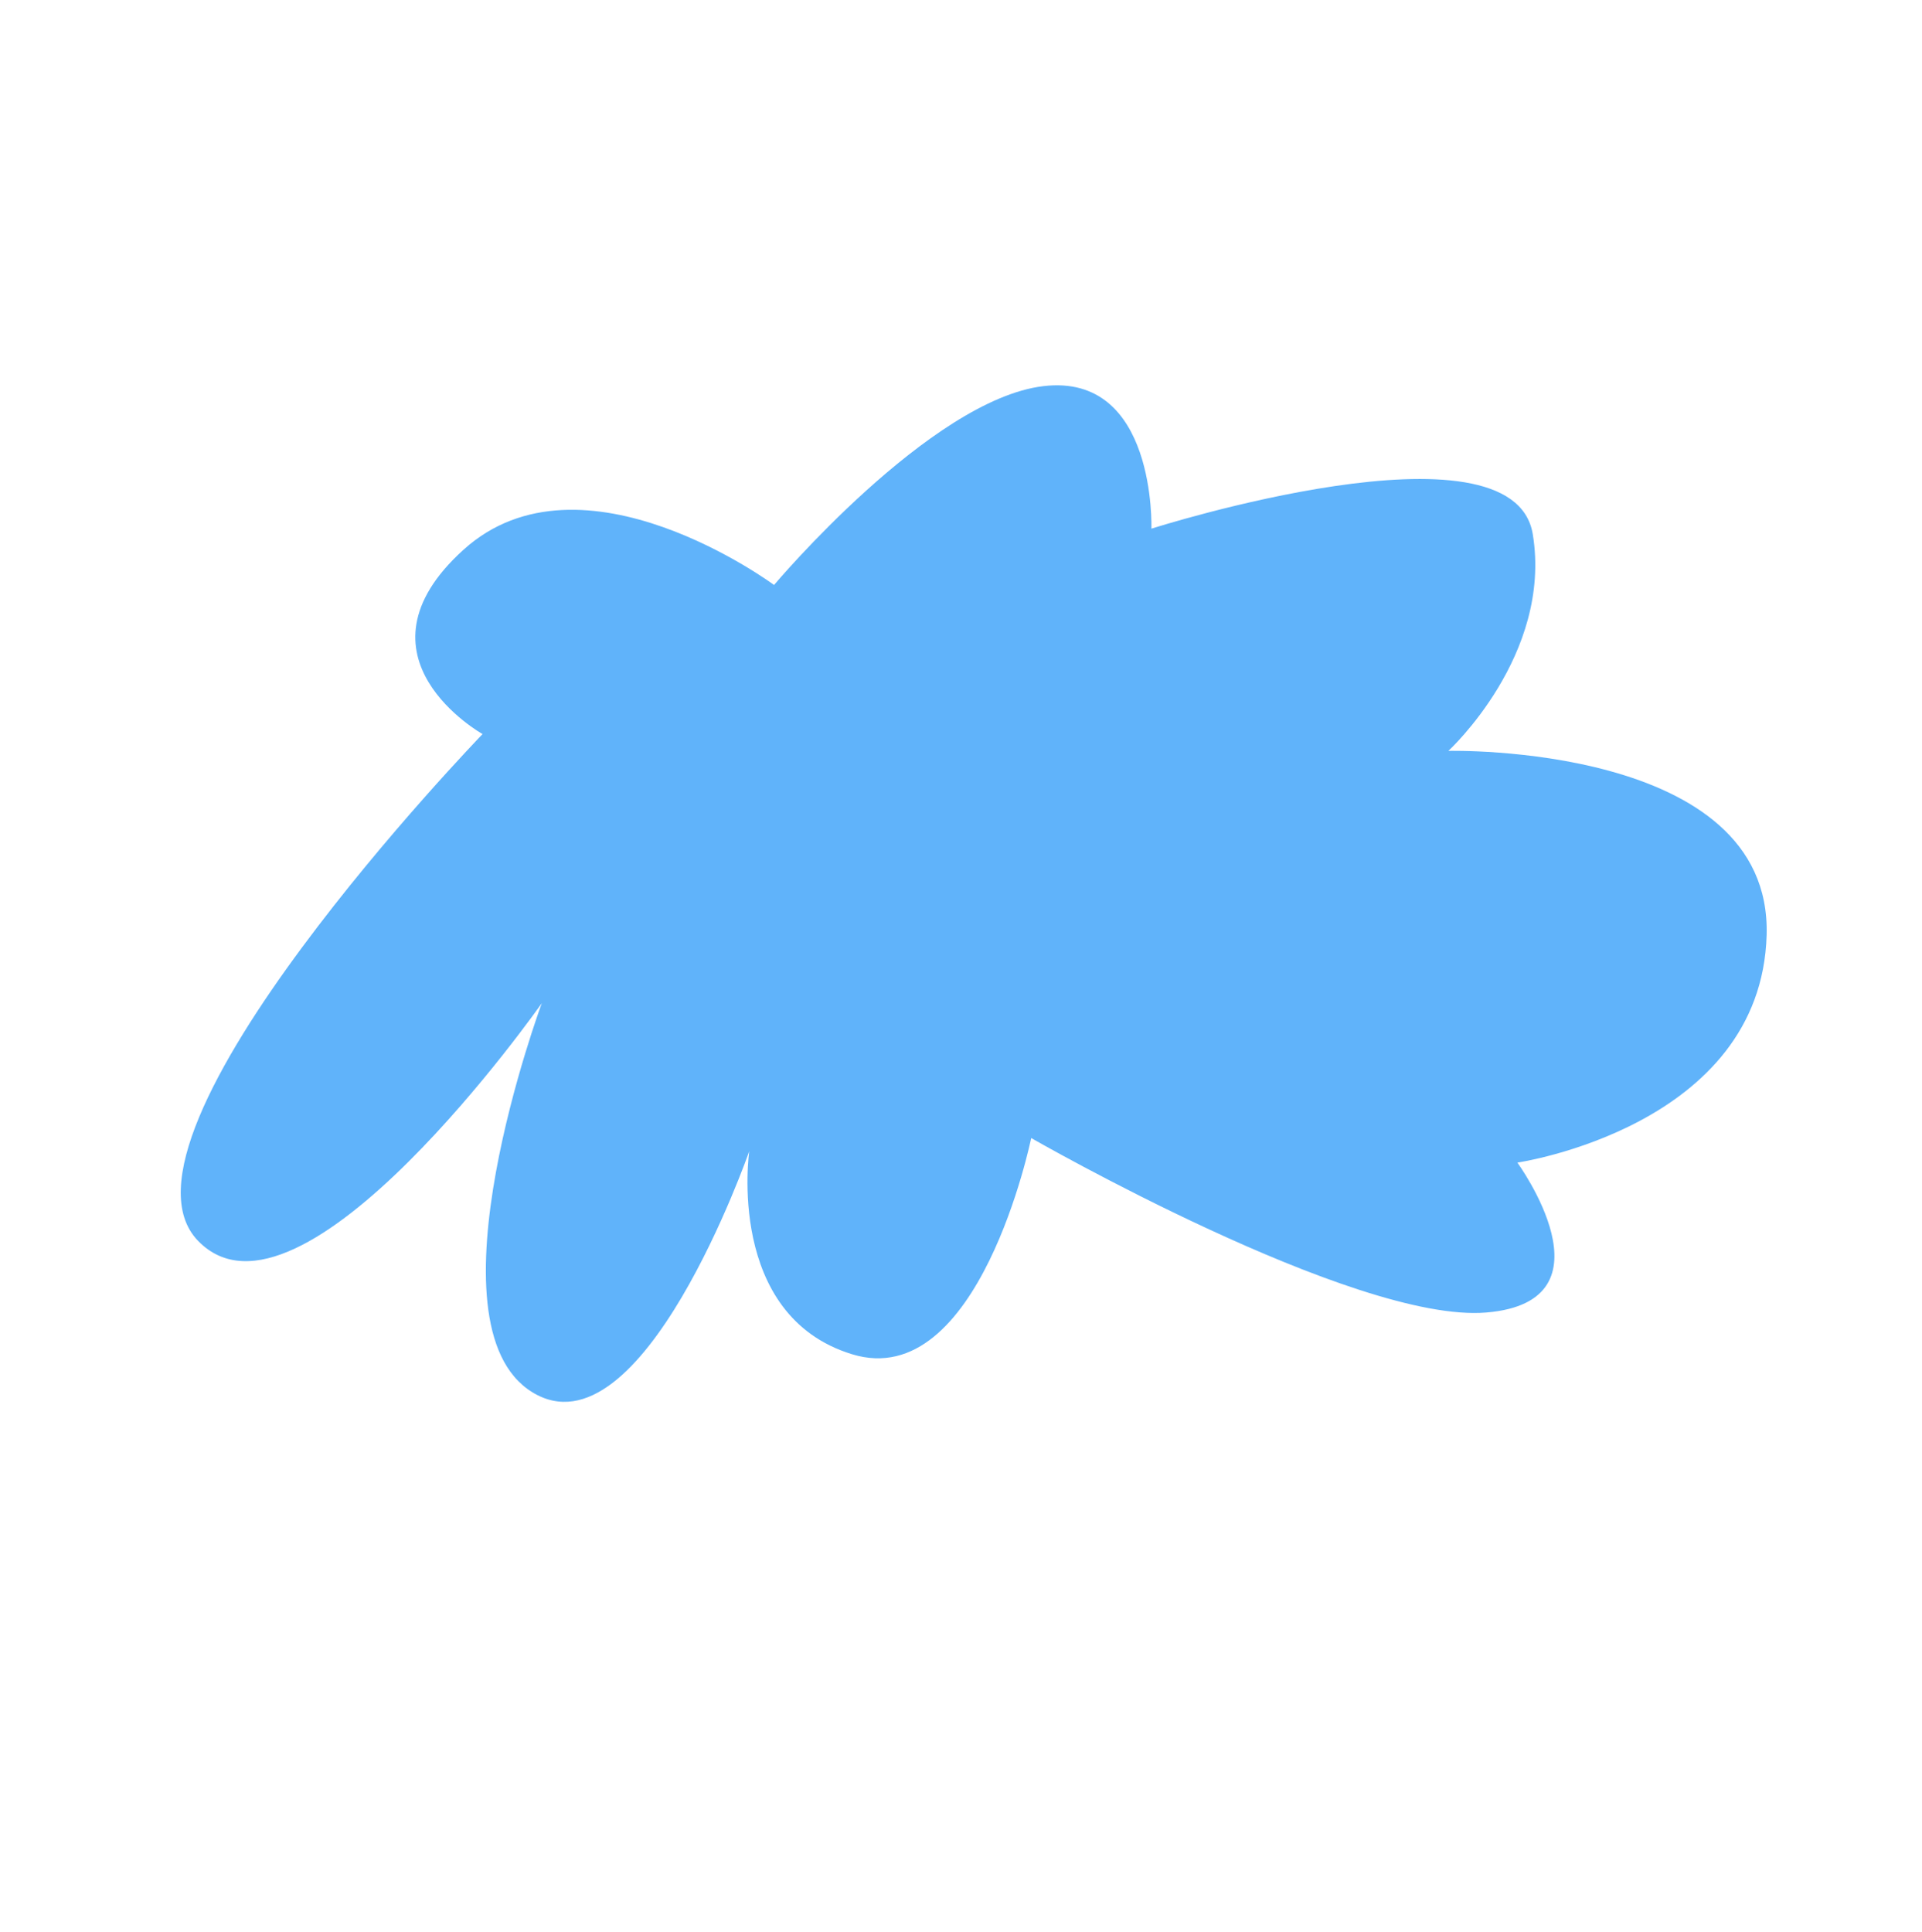
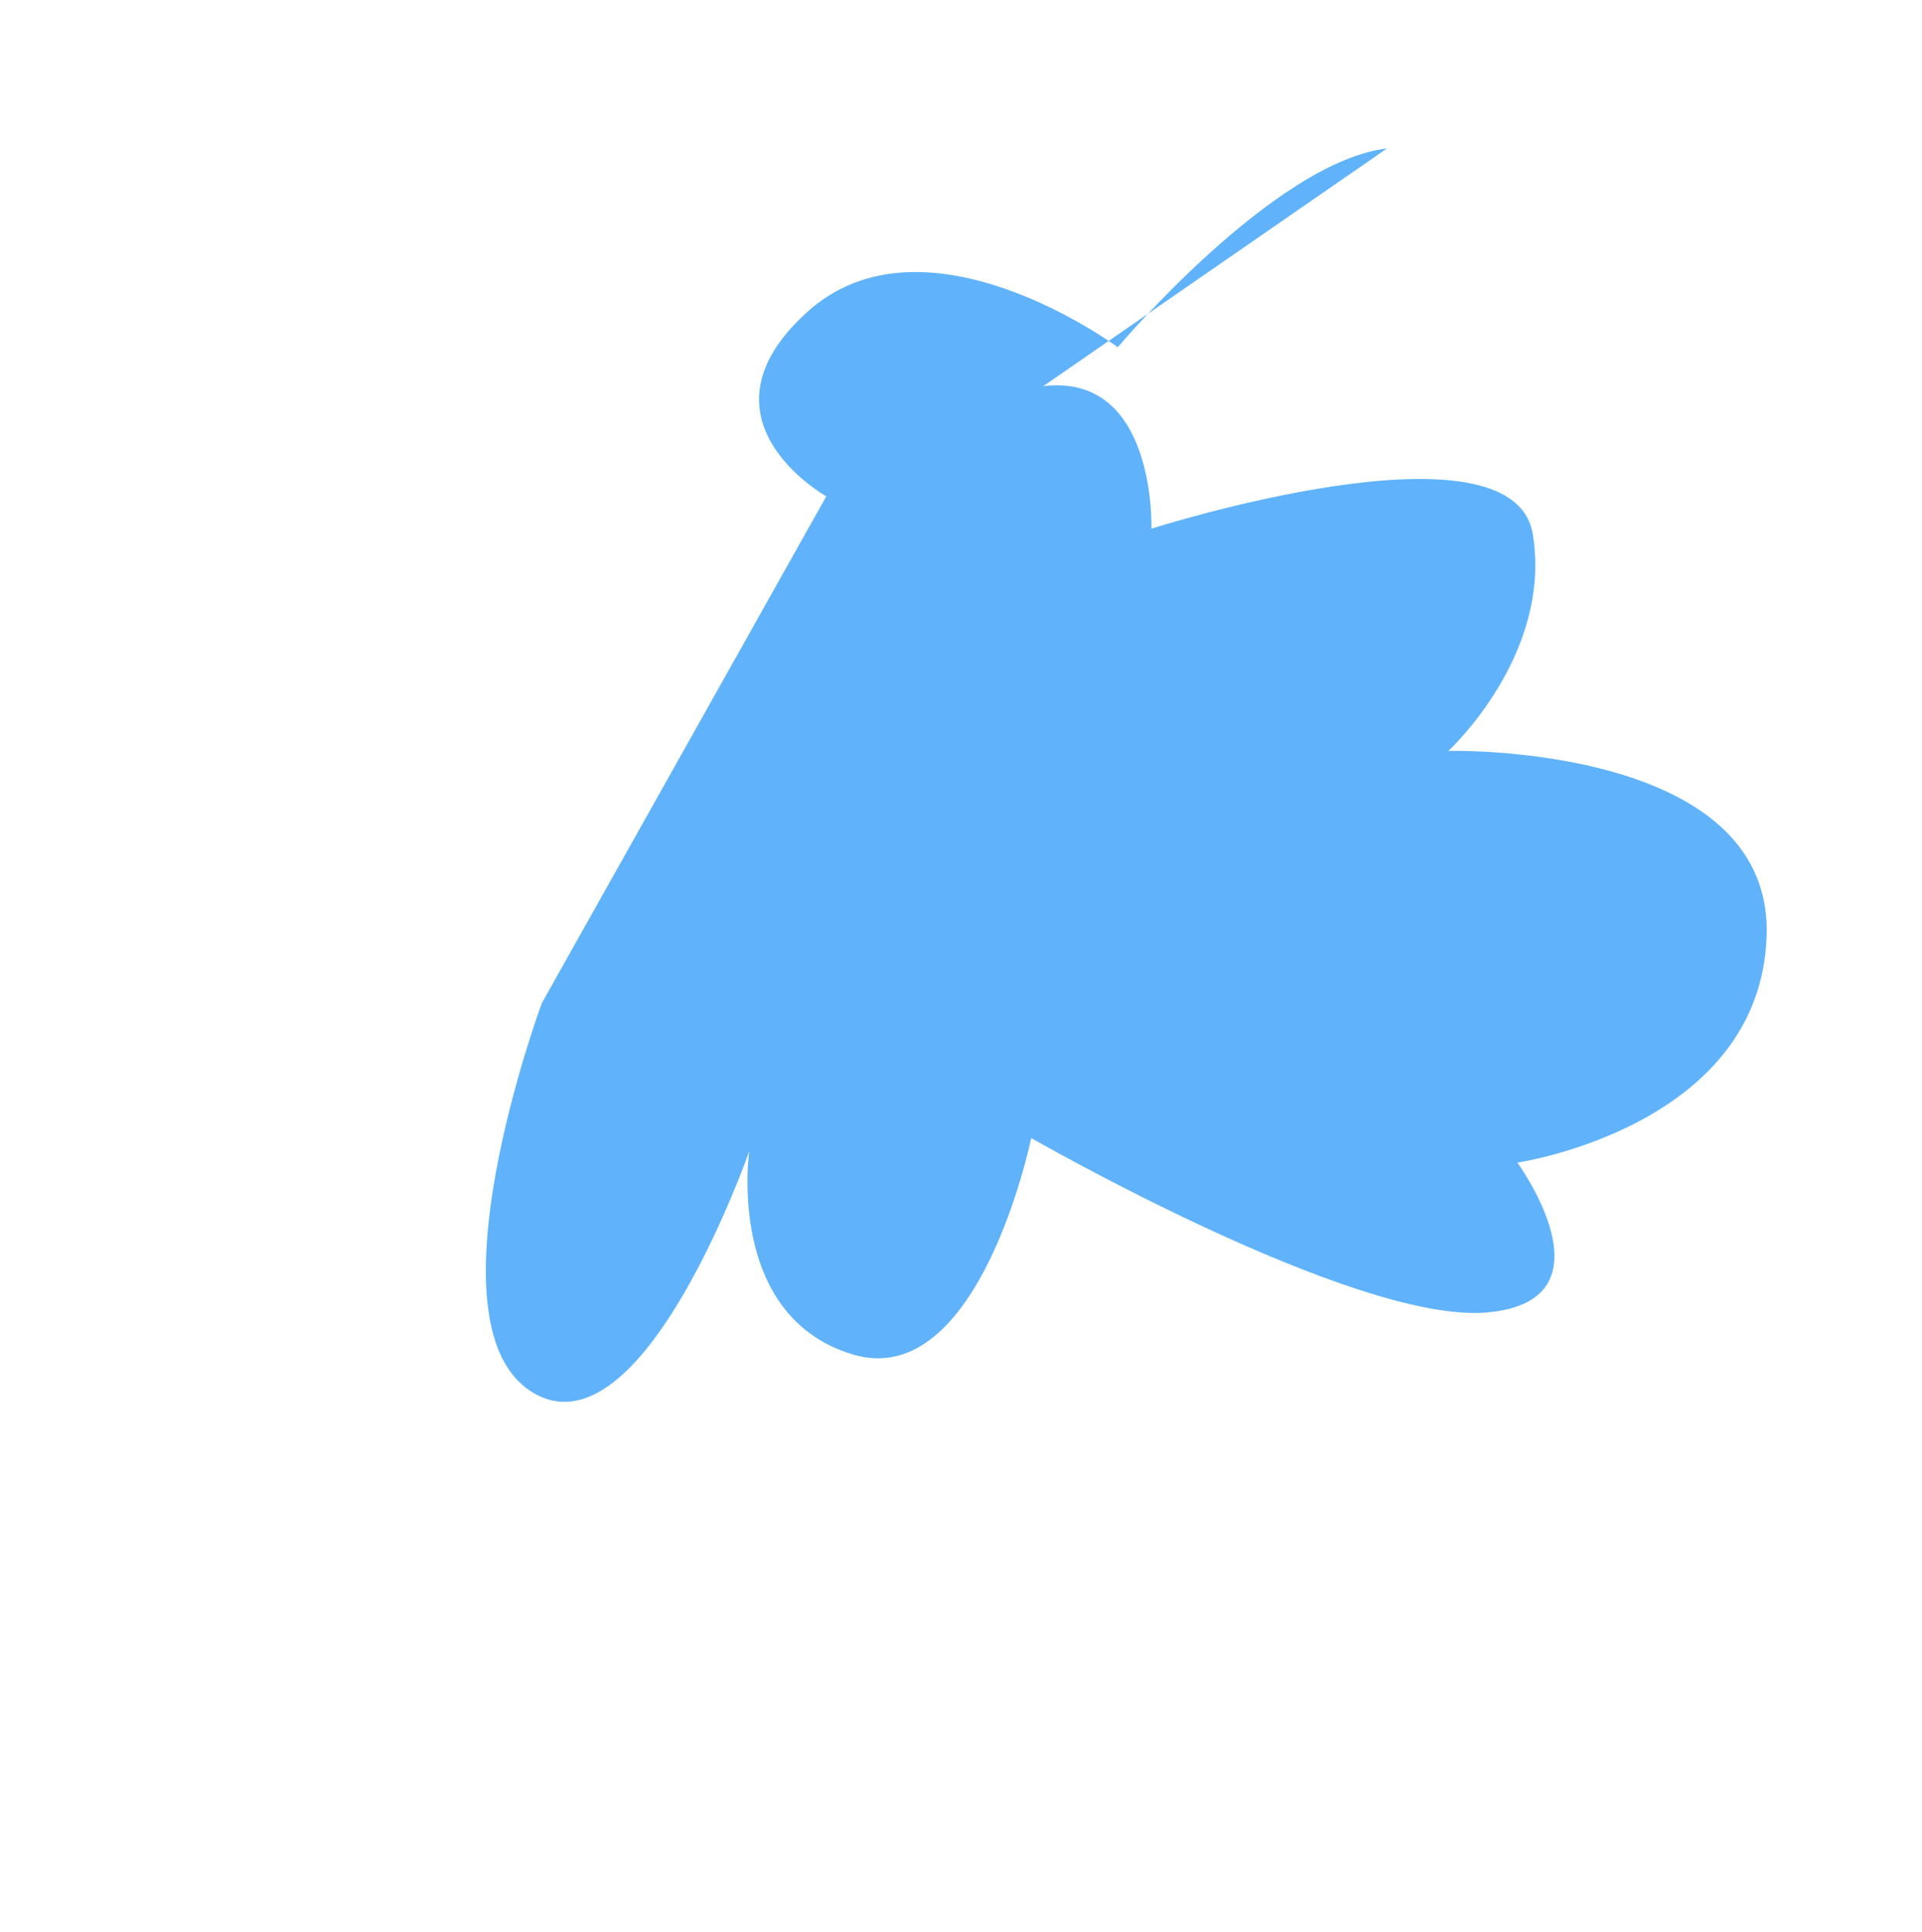
<svg xmlns="http://www.w3.org/2000/svg" width="90.061" height="90.516">
-   <path fill="#60b3fa" d="M48.888 18.094c5.308-.635 5.065 6.678 5.065 6.678s16.942-5.407 17.87.26-3.953 10.152-3.953 10.152 15.162-.367 14.911 8.627-11.68 10.666-11.68 10.666 4.741 6.5-1.447 7.024-21.334-8.175-21.334-8.175-2.444 11.95-8.388 10.133-4.823-9.52-4.823-9.52-5.032 14.462-10.17 11.295.45-18.229.45-18.229S14.096 63.11 9.282 58.145s13.33-23.748 13.33-23.748-6.45-3.61-.896-8.636 14.554 1.65 14.554 1.65 7.31-8.682 12.617-9.317" data-name="パス 54368" />
+   <path fill="#60b3fa" d="M48.888 18.094c5.308-.635 5.065 6.678 5.065 6.678s16.942-5.407 17.87.26-3.953 10.152-3.953 10.152 15.162-.367 14.911 8.627-11.68 10.666-11.68 10.666 4.741 6.5-1.447 7.024-21.334-8.175-21.334-8.175-2.444 11.95-8.388 10.133-4.823-9.52-4.823-9.52-5.032 14.462-10.17 11.295.45-18.229.45-18.229s13.33-23.748 13.33-23.748-6.45-3.61-.896-8.636 14.554 1.65 14.554 1.65 7.31-8.682 12.617-9.317" data-name="パス 54368" />
</svg>